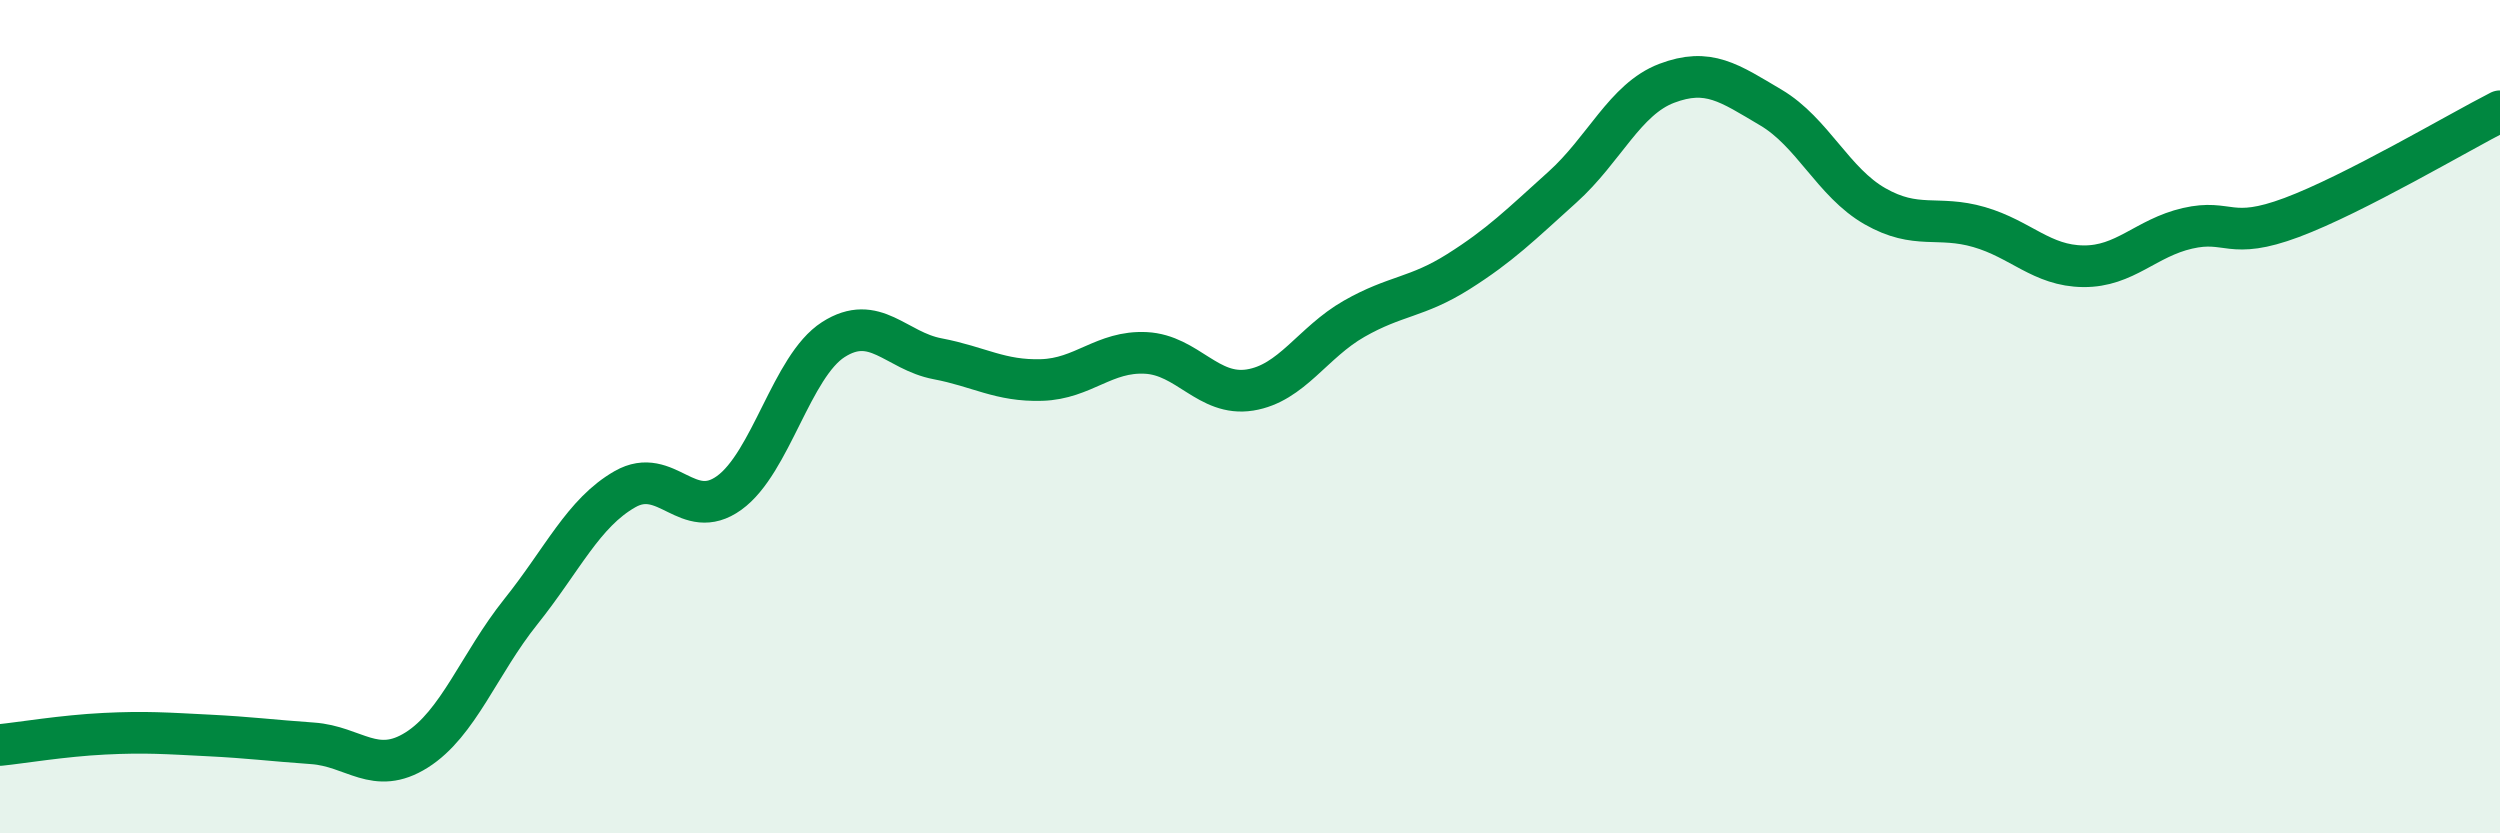
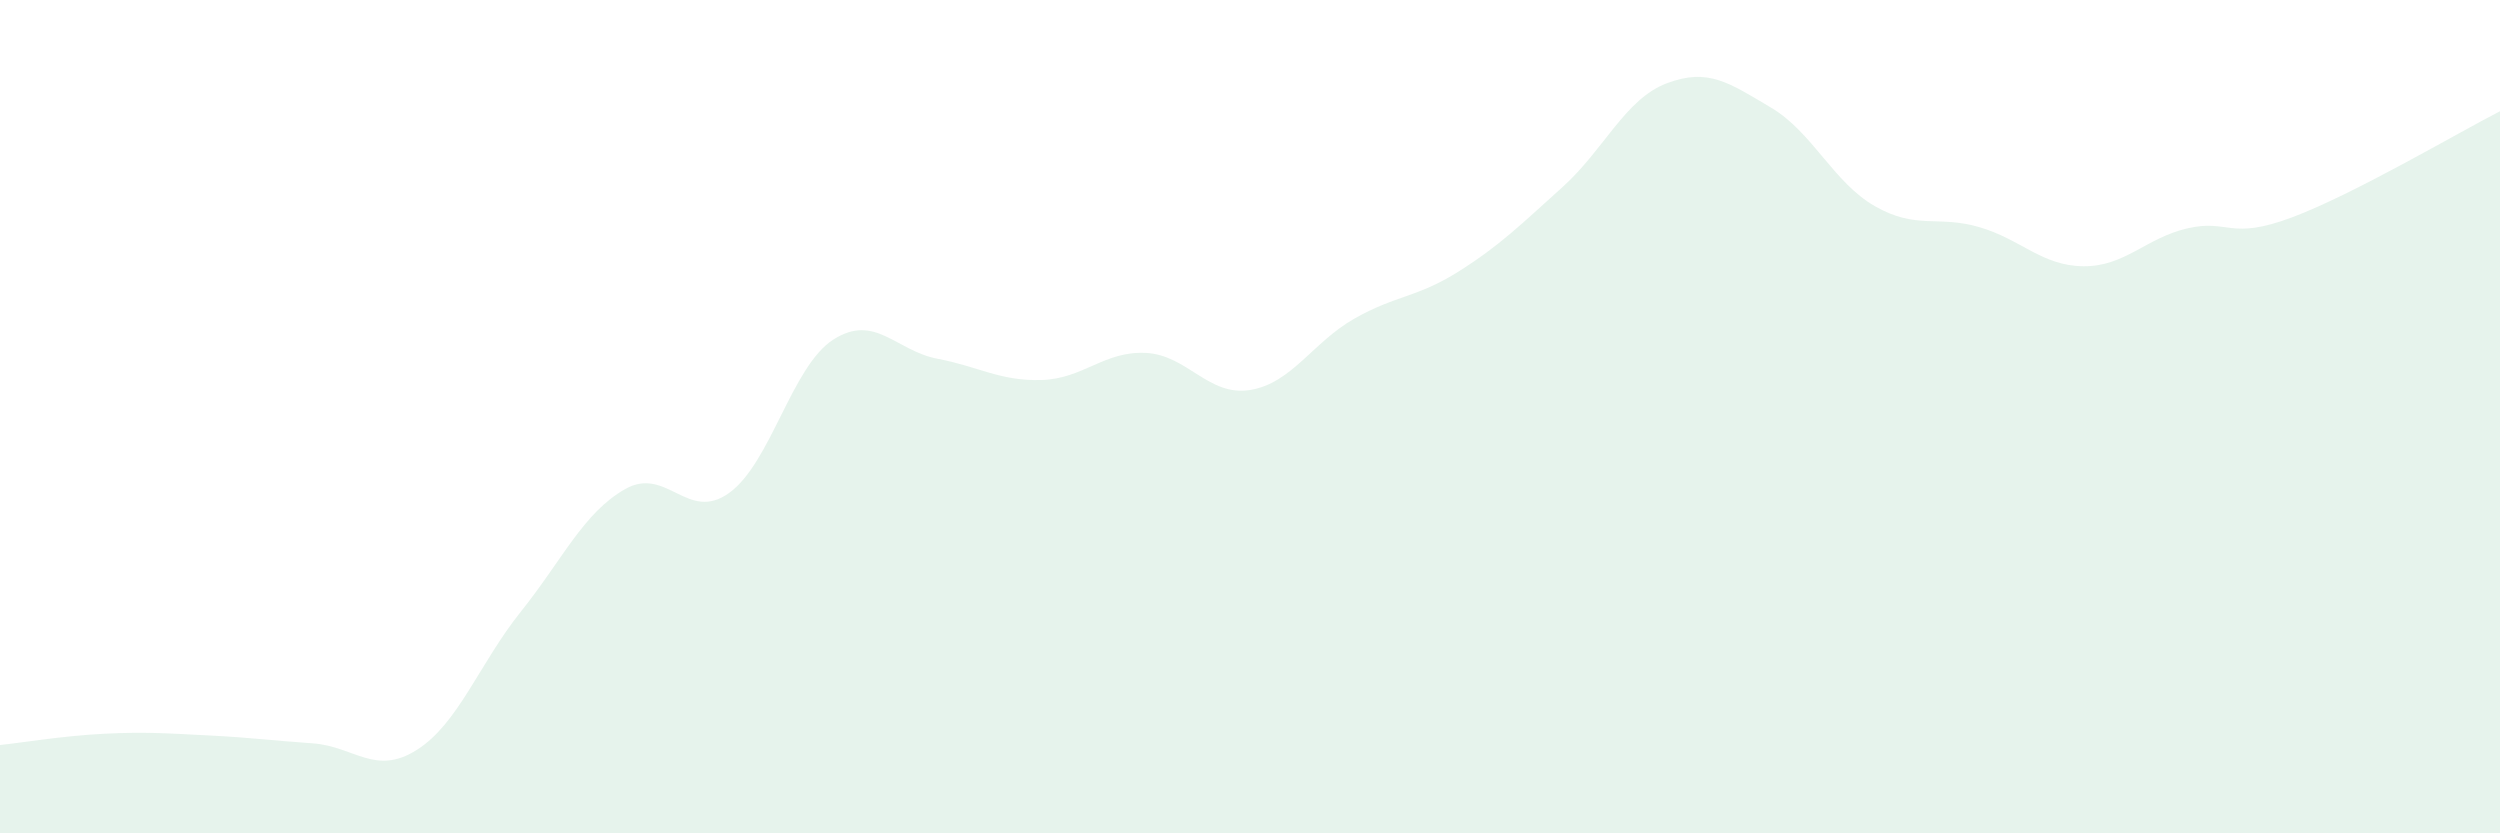
<svg xmlns="http://www.w3.org/2000/svg" width="60" height="20" viewBox="0 0 60 20">
  <path d="M 0,17.88 C 0.5,17.83 1.5,17.66 2.5,17.61 C 3.5,17.56 4,17.6 5,17.65 C 6,17.7 6.5,17.77 7.5,17.84 C 8.5,17.91 9,18.63 10,18 C 11,17.37 11.5,15.93 12.5,14.68 C 13.5,13.43 14,12.31 15,11.74 C 16,11.17 16.5,12.55 17.5,11.83 C 18.5,11.11 19,8.79 20,8.15 C 21,7.51 21.5,8.42 22.5,8.61 C 23.5,8.8 24,9.15 25,9.12 C 26,9.09 26.5,8.42 27.5,8.47 C 28.5,8.52 29,9.52 30,9.36 C 31,9.2 31.5,8.22 32.5,7.65 C 33.5,7.08 34,7.15 35,6.52 C 36,5.89 36.5,5.39 37.5,4.49 C 38.5,3.59 39,2.38 40,2 C 41,1.62 41.5,1.99 42.5,2.58 C 43.5,3.17 44,4.38 45,4.95 C 46,5.52 46.5,5.16 47.5,5.45 C 48.5,5.74 49,6.38 50,6.39 C 51,6.4 51.5,5.71 52.5,5.48 C 53.5,5.25 53.5,5.78 55,5.22 C 56.5,4.66 59,3.18 60,2.67L60 20L0 20Z" fill="#008740" opacity="0.1" stroke-linecap="round" stroke-linejoin="round" />
-   <path d="M 0,17.88 C 0.5,17.83 1.5,17.66 2.5,17.61 C 3.5,17.56 4,17.6 5,17.65 C 6,17.7 6.5,17.77 7.5,17.84 C 8.5,17.91 9,18.63 10,18 C 11,17.37 11.5,15.93 12.5,14.68 C 13.5,13.43 14,12.31 15,11.74 C 16,11.17 16.5,12.55 17.5,11.83 C 18.5,11.11 19,8.79 20,8.15 C 21,7.51 21.5,8.42 22.5,8.61 C 23.5,8.8 24,9.15 25,9.12 C 26,9.09 26.5,8.42 27.5,8.47 C 28.5,8.52 29,9.52 30,9.36 C 31,9.2 31.5,8.22 32.5,7.65 C 33.5,7.08 34,7.15 35,6.52 C 36,5.89 36.5,5.39 37.5,4.49 C 38.5,3.59 39,2.38 40,2 C 41,1.62 41.5,1.99 42.5,2.58 C 43.5,3.17 44,4.38 45,4.95 C 46,5.52 46.5,5.16 47.5,5.45 C 48.5,5.74 49,6.38 50,6.39 C 51,6.4 51.5,5.71 52.5,5.48 C 53.5,5.25 53.5,5.78 55,5.22 C 56.5,4.66 59,3.18 60,2.67" stroke="#008740" stroke-width="1" fill="none" stroke-linecap="round" stroke-linejoin="round" />
</svg>